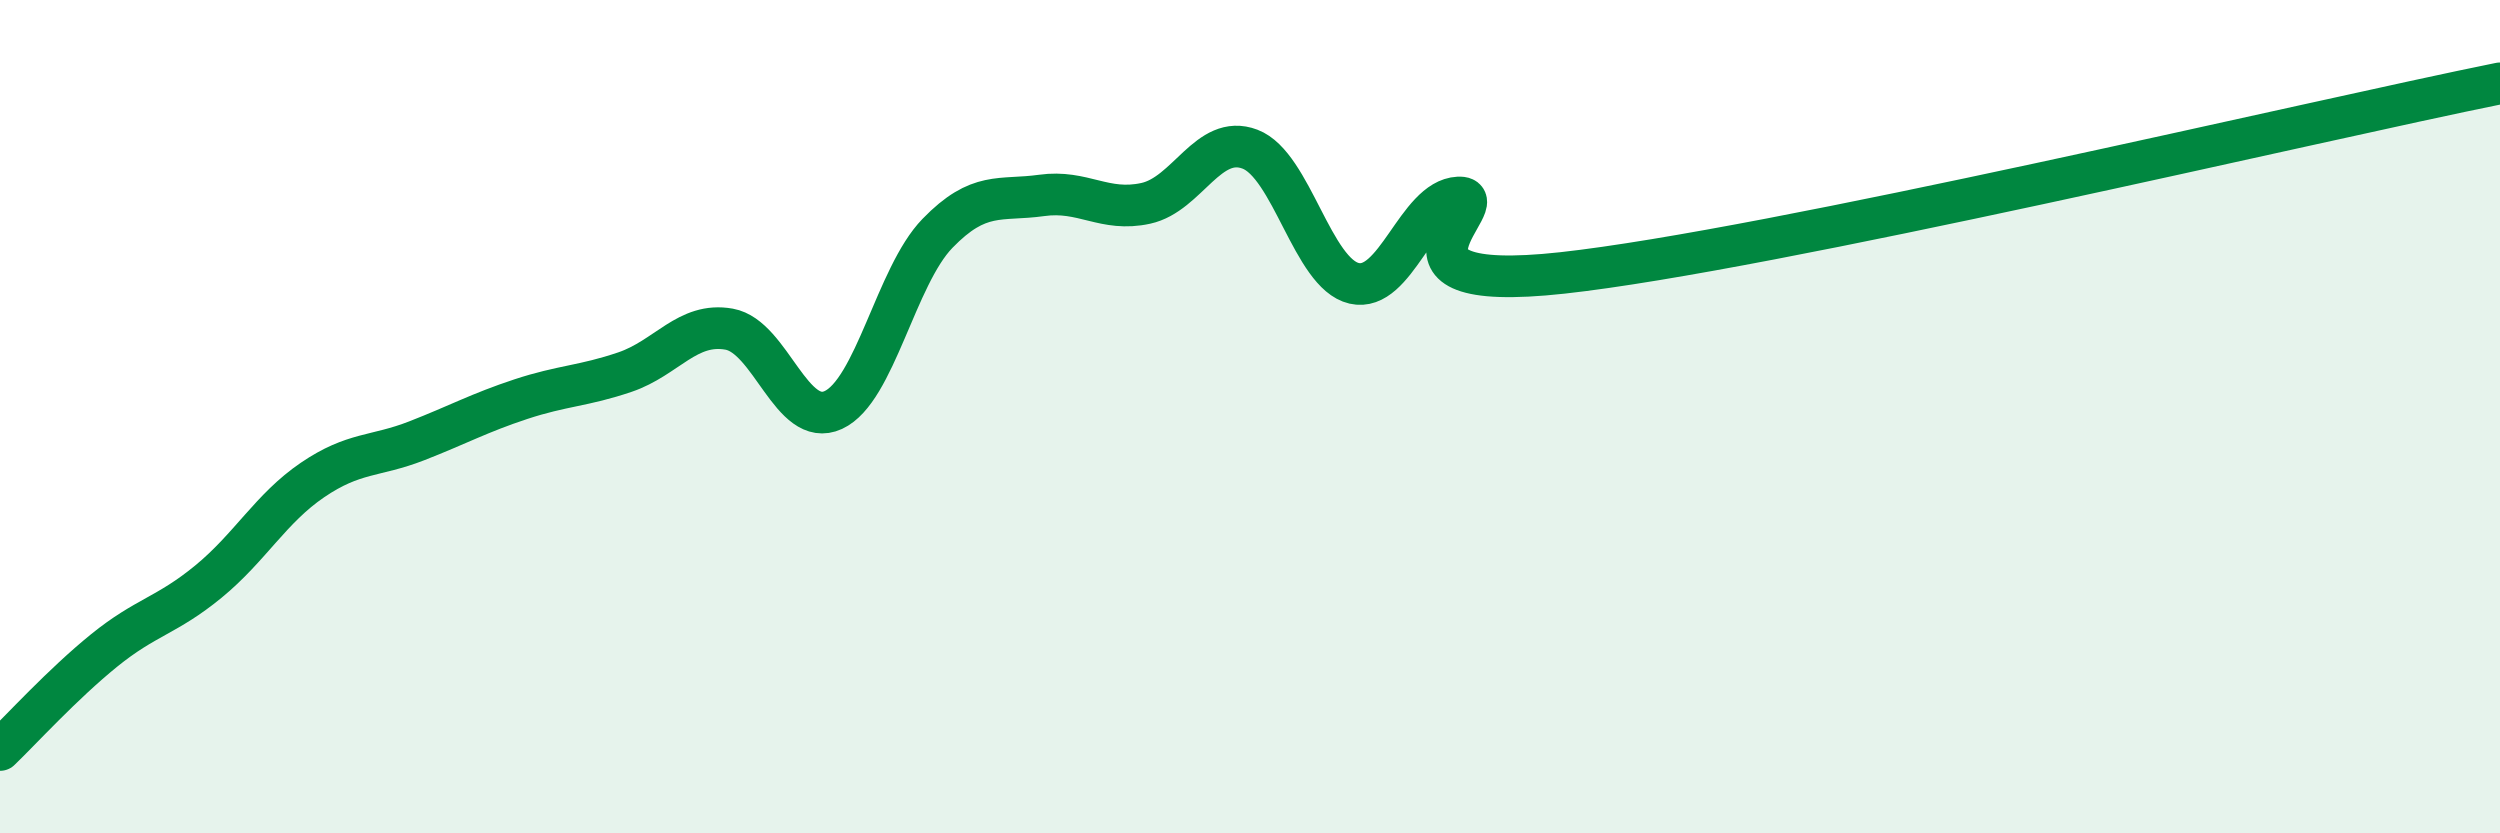
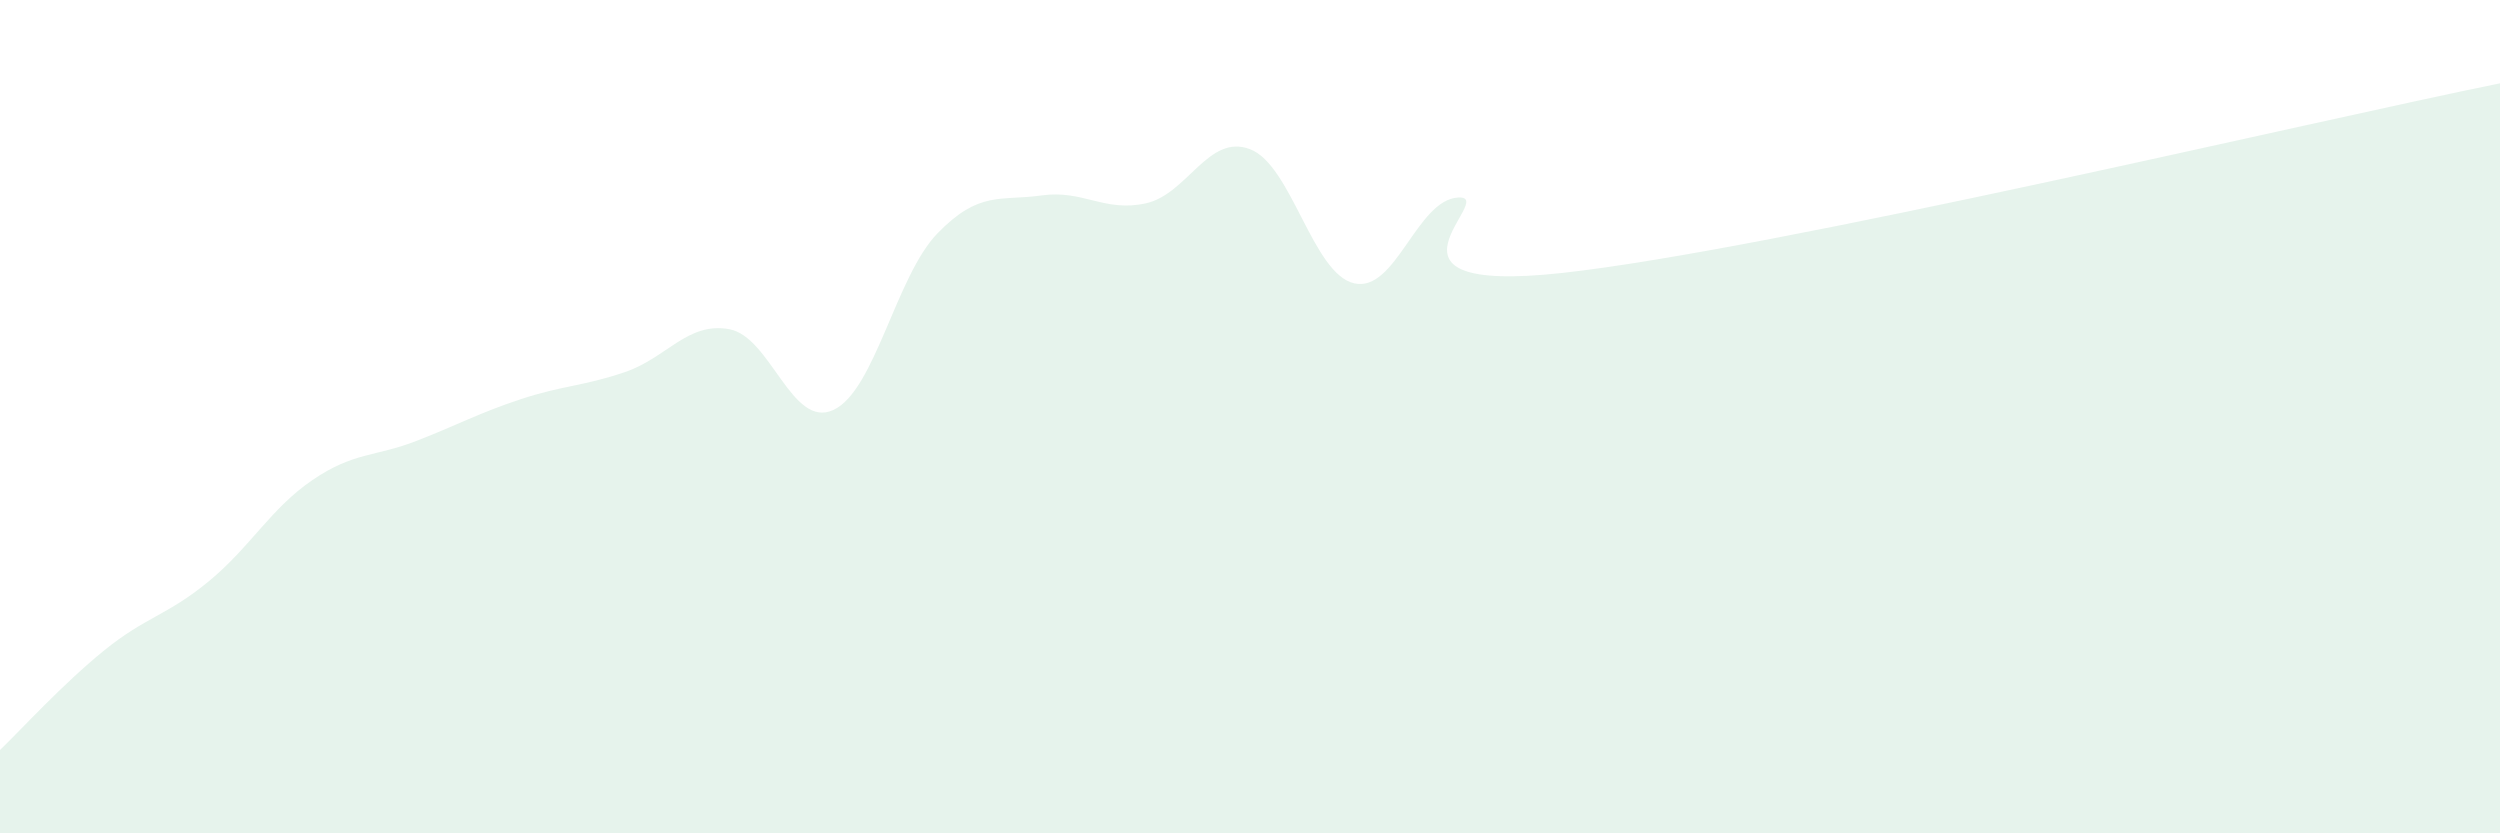
<svg xmlns="http://www.w3.org/2000/svg" width="60" height="20" viewBox="0 0 60 20">
  <path d="M 0,18 C 0.5,17.52 1.5,16.42 2.5,15.61 C 3.5,14.8 4,14.78 5,13.96 C 6,13.14 6.5,12.2 7.5,11.52 C 8.5,10.84 9,10.97 10,10.58 C 11,10.19 11.5,9.91 12.5,9.58 C 13.5,9.25 14,9.27 15,8.93 C 16,8.59 16.5,7.72 17.5,7.9 C 18.5,8.08 19,10.3 20,9.84 C 21,9.38 21.5,6.63 22.5,5.6 C 23.5,4.57 24,4.83 25,4.69 C 26,4.55 26.5,5.1 27.5,4.88 C 28.5,4.66 29,3.2 30,3.58 C 31,3.96 31.5,6.57 32.5,6.8 C 33.5,7.03 34,4.79 35,4.74 C 36,4.69 32.5,7.1 37.5,6.55 C 42.5,6 55.5,2.91 60,2L60 20L0 20Z" fill="#008740" opacity="0.1" stroke-linecap="round" stroke-linejoin="round" />
-   <path d="M 0,18 C 0.5,17.52 1.5,16.42 2.5,15.61 C 3.5,14.8 4,14.78 5,13.96 C 6,13.14 6.5,12.2 7.5,11.52 C 8.5,10.84 9,10.97 10,10.58 C 11,10.19 11.5,9.91 12.5,9.58 C 13.5,9.25 14,9.27 15,8.93 C 16,8.59 16.5,7.72 17.5,7.9 C 18.5,8.08 19,10.3 20,9.84 C 21,9.38 21.5,6.63 22.5,5.6 C 23.5,4.57 24,4.83 25,4.69 C 26,4.55 26.5,5.1 27.5,4.88 C 28.5,4.66 29,3.2 30,3.58 C 31,3.96 31.5,6.57 32.5,6.8 C 33.5,7.03 34,4.79 35,4.74 C 36,4.69 32.5,7.1 37.5,6.55 C 42.5,6 55.5,2.91 60,2" stroke="#008740" stroke-width="1" fill="none" stroke-linecap="round" stroke-linejoin="round" />
</svg>